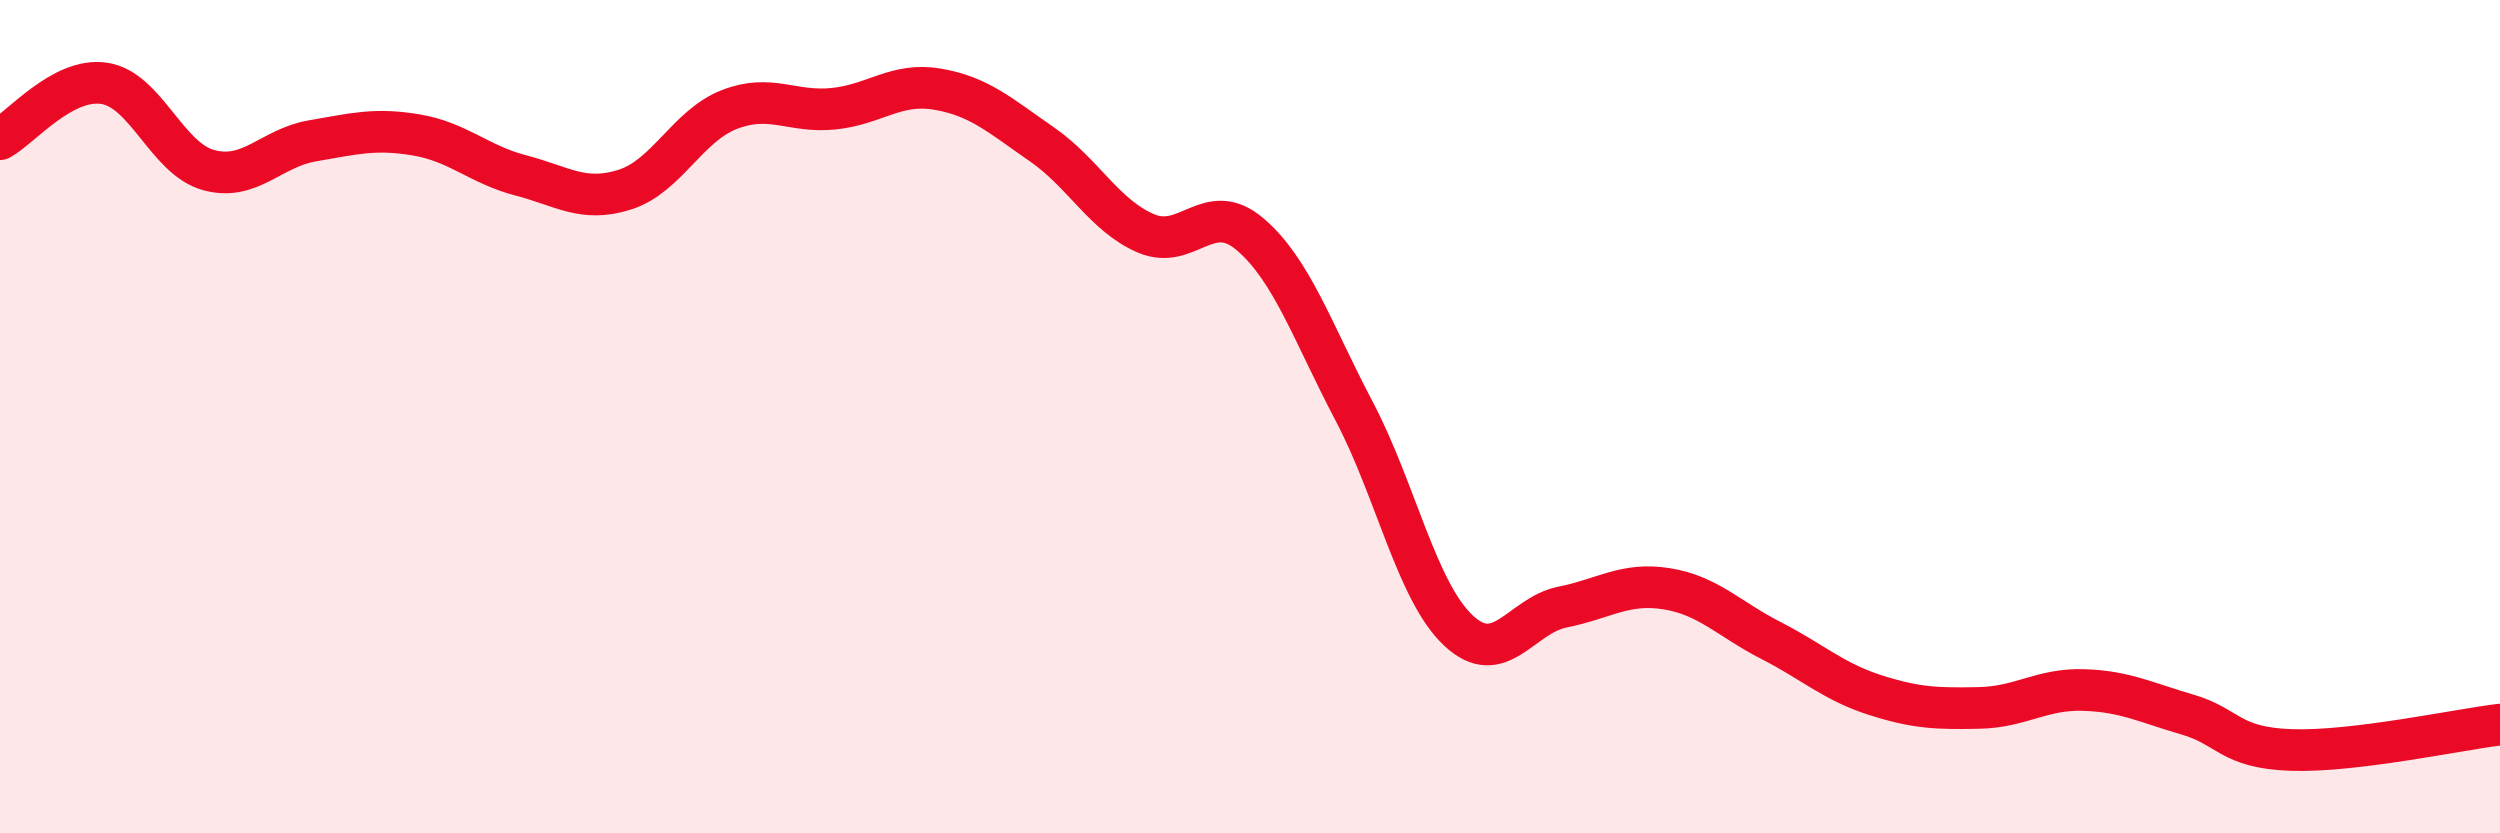
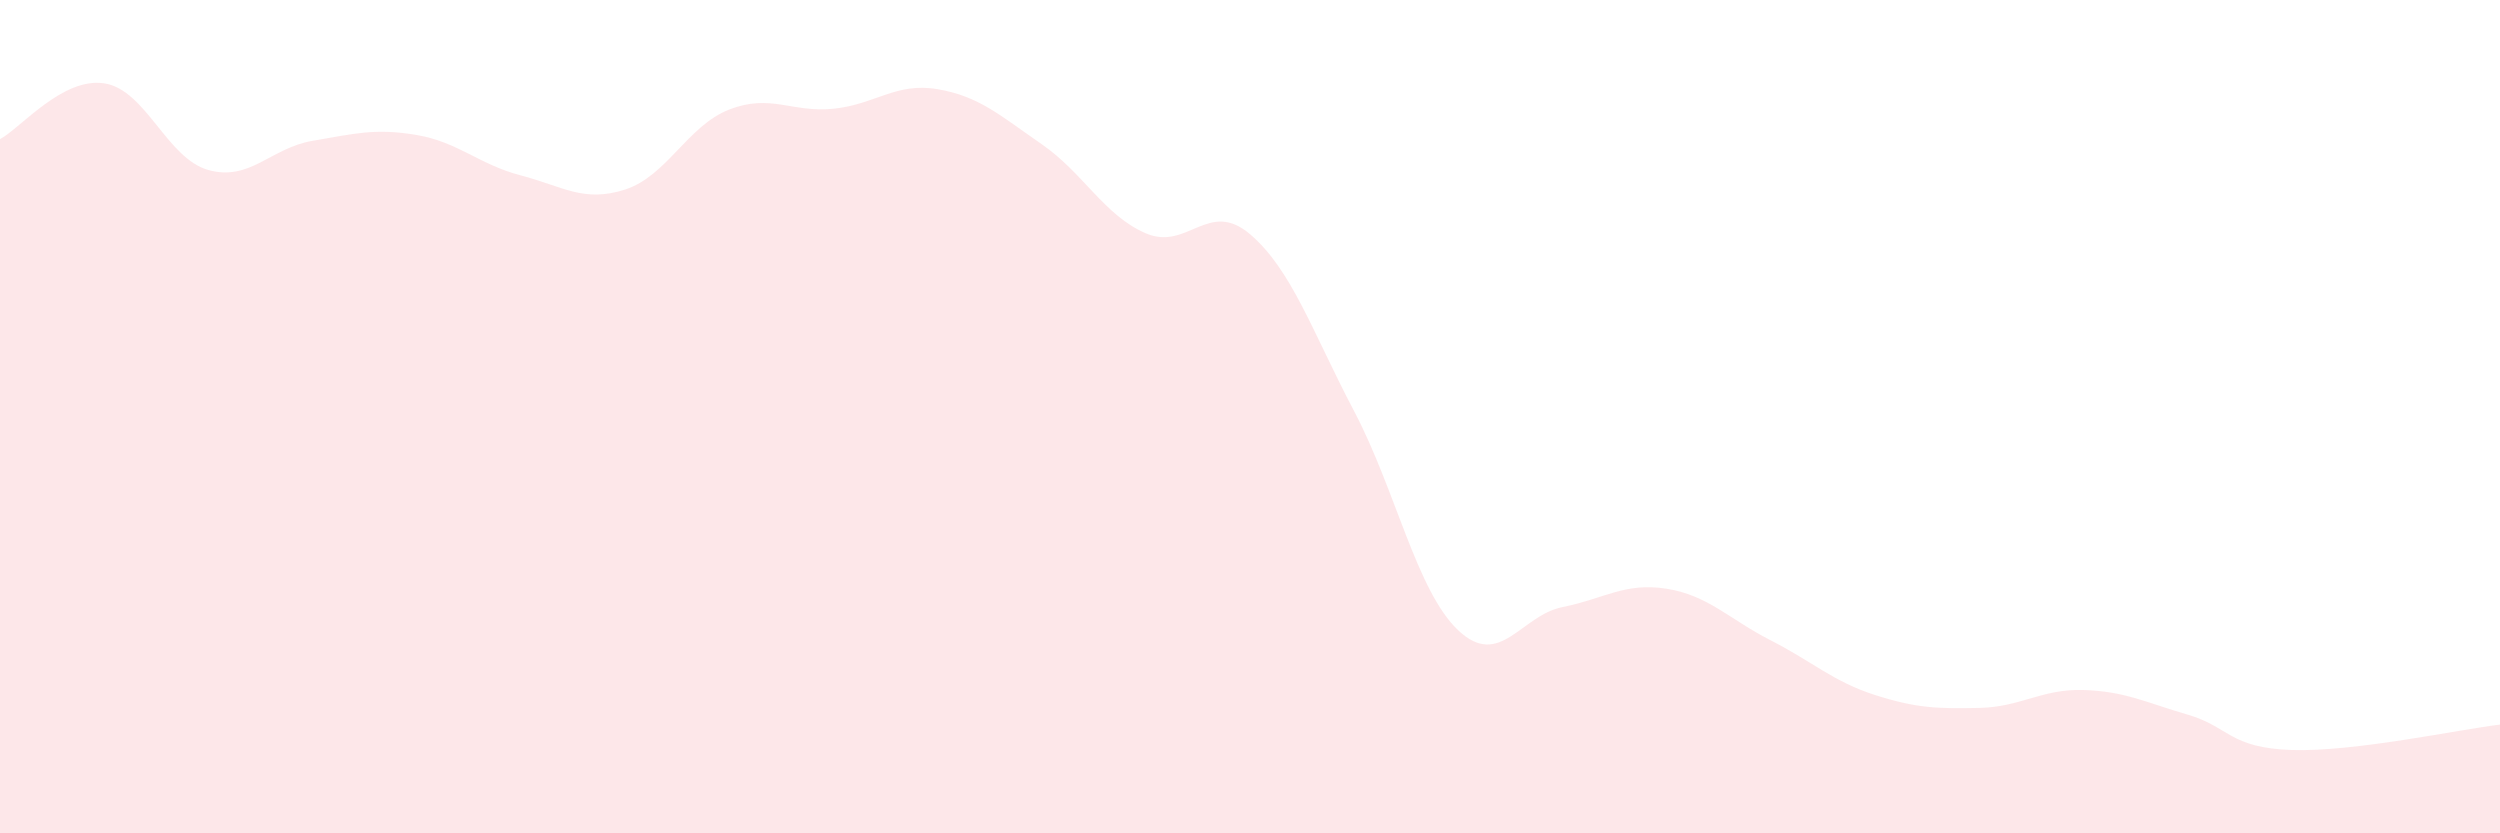
<svg xmlns="http://www.w3.org/2000/svg" width="60" height="20" viewBox="0 0 60 20">
  <path d="M 0,3.34 C 0.5,3.07 1.5,1.85 2.5,2 C 3.5,2.15 4,3.8 5,4.08 C 6,4.36 6.5,3.55 7.5,3.38 C 8.5,3.21 9,3.07 10,3.24 C 11,3.41 11.5,3.95 12.5,4.21 C 13.5,4.47 14,4.87 15,4.55 C 16,4.23 16.5,3.02 17.5,2.63 C 18.5,2.24 19,2.71 20,2.61 C 21,2.51 21.5,1.97 22.5,2.14 C 23.5,2.31 24,2.77 25,3.46 C 26,4.15 26.5,5.17 27.5,5.6 C 28.5,6.03 29,4.77 30,5.62 C 31,6.47 31.5,7.97 32.5,9.87 C 33.5,11.77 34,14.19 35,15.13 C 36,16.07 36.5,14.77 37.5,14.57 C 38.5,14.37 39,13.97 40,14.13 C 41,14.29 41.5,14.86 42.5,15.37 C 43.5,15.88 44,16.36 45,16.68 C 46,17 46.5,17.01 47.5,16.99 C 48.5,16.97 49,16.53 50,16.56 C 51,16.59 51.5,16.86 52.5,17.15 C 53.5,17.44 53.5,17.95 55,18 C 56.5,18.05 59,17.51 60,17.39L60 20L0 20Z" fill="#EB0A25" opacity="0.1" stroke-linecap="round" stroke-linejoin="round" />
-   <path d="M 0,3.34 C 0.5,3.07 1.5,1.85 2.5,2 C 3.5,2.15 4,3.8 5,4.08 C 6,4.36 6.5,3.55 7.5,3.38 C 8.5,3.21 9,3.07 10,3.24 C 11,3.41 11.5,3.95 12.5,4.21 C 13.5,4.47 14,4.87 15,4.55 C 16,4.23 16.5,3.02 17.5,2.63 C 18.5,2.24 19,2.71 20,2.61 C 21,2.51 21.5,1.97 22.5,2.14 C 23.5,2.31 24,2.77 25,3.46 C 26,4.15 26.5,5.17 27.5,5.6 C 28.5,6.03 29,4.77 30,5.62 C 31,6.47 31.5,7.97 32.5,9.87 C 33.5,11.77 34,14.19 35,15.13 C 36,16.07 36.5,14.77 37.5,14.57 C 38.5,14.37 39,13.97 40,14.13 C 41,14.29 41.5,14.86 42.5,15.37 C 43.5,15.88 44,16.36 45,16.68 C 46,17 46.5,17.01 47.5,16.99 C 48.5,16.97 49,16.53 50,16.56 C 51,16.59 51.5,16.86 52.5,17.15 C 53.5,17.44 53.5,17.95 55,18 C 56.5,18.05 59,17.51 60,17.39" stroke="#EB0A25" stroke-width="1" fill="none" stroke-linecap="round" stroke-linejoin="round" />
</svg>